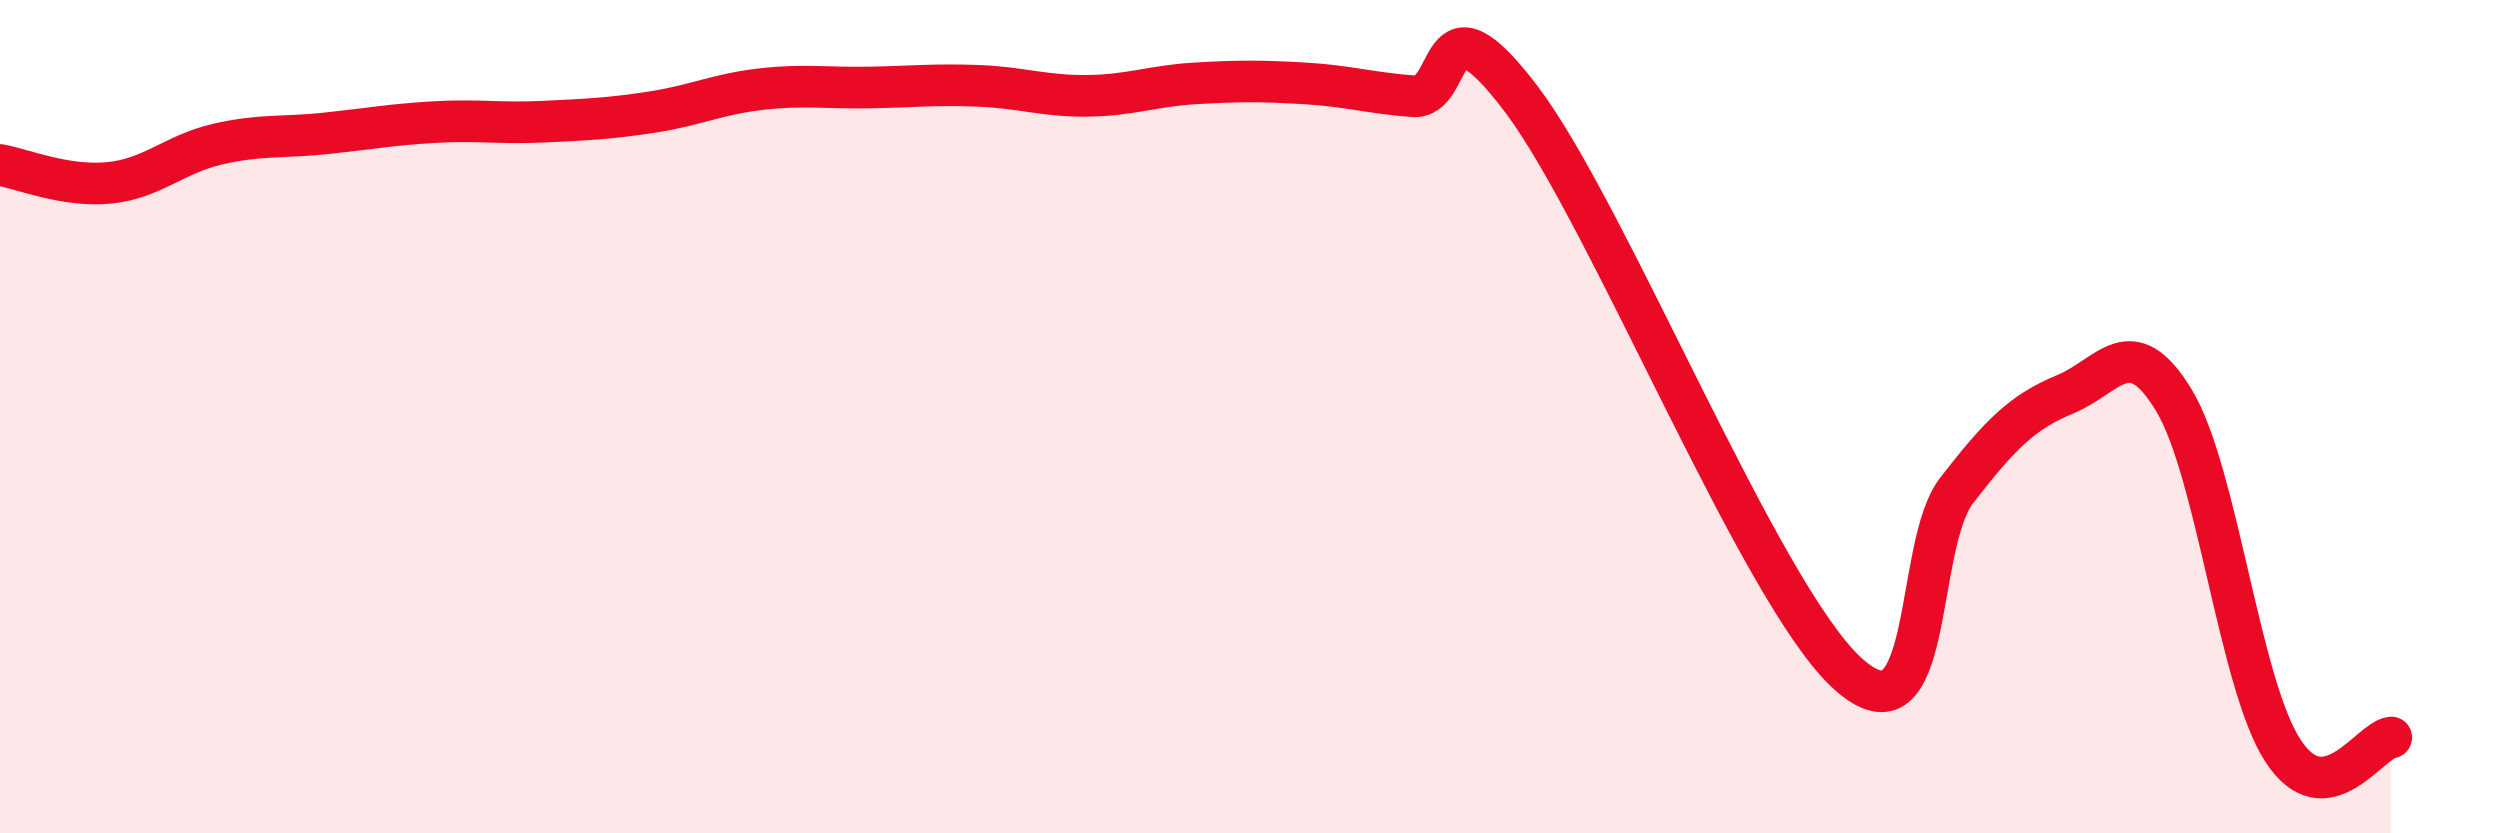
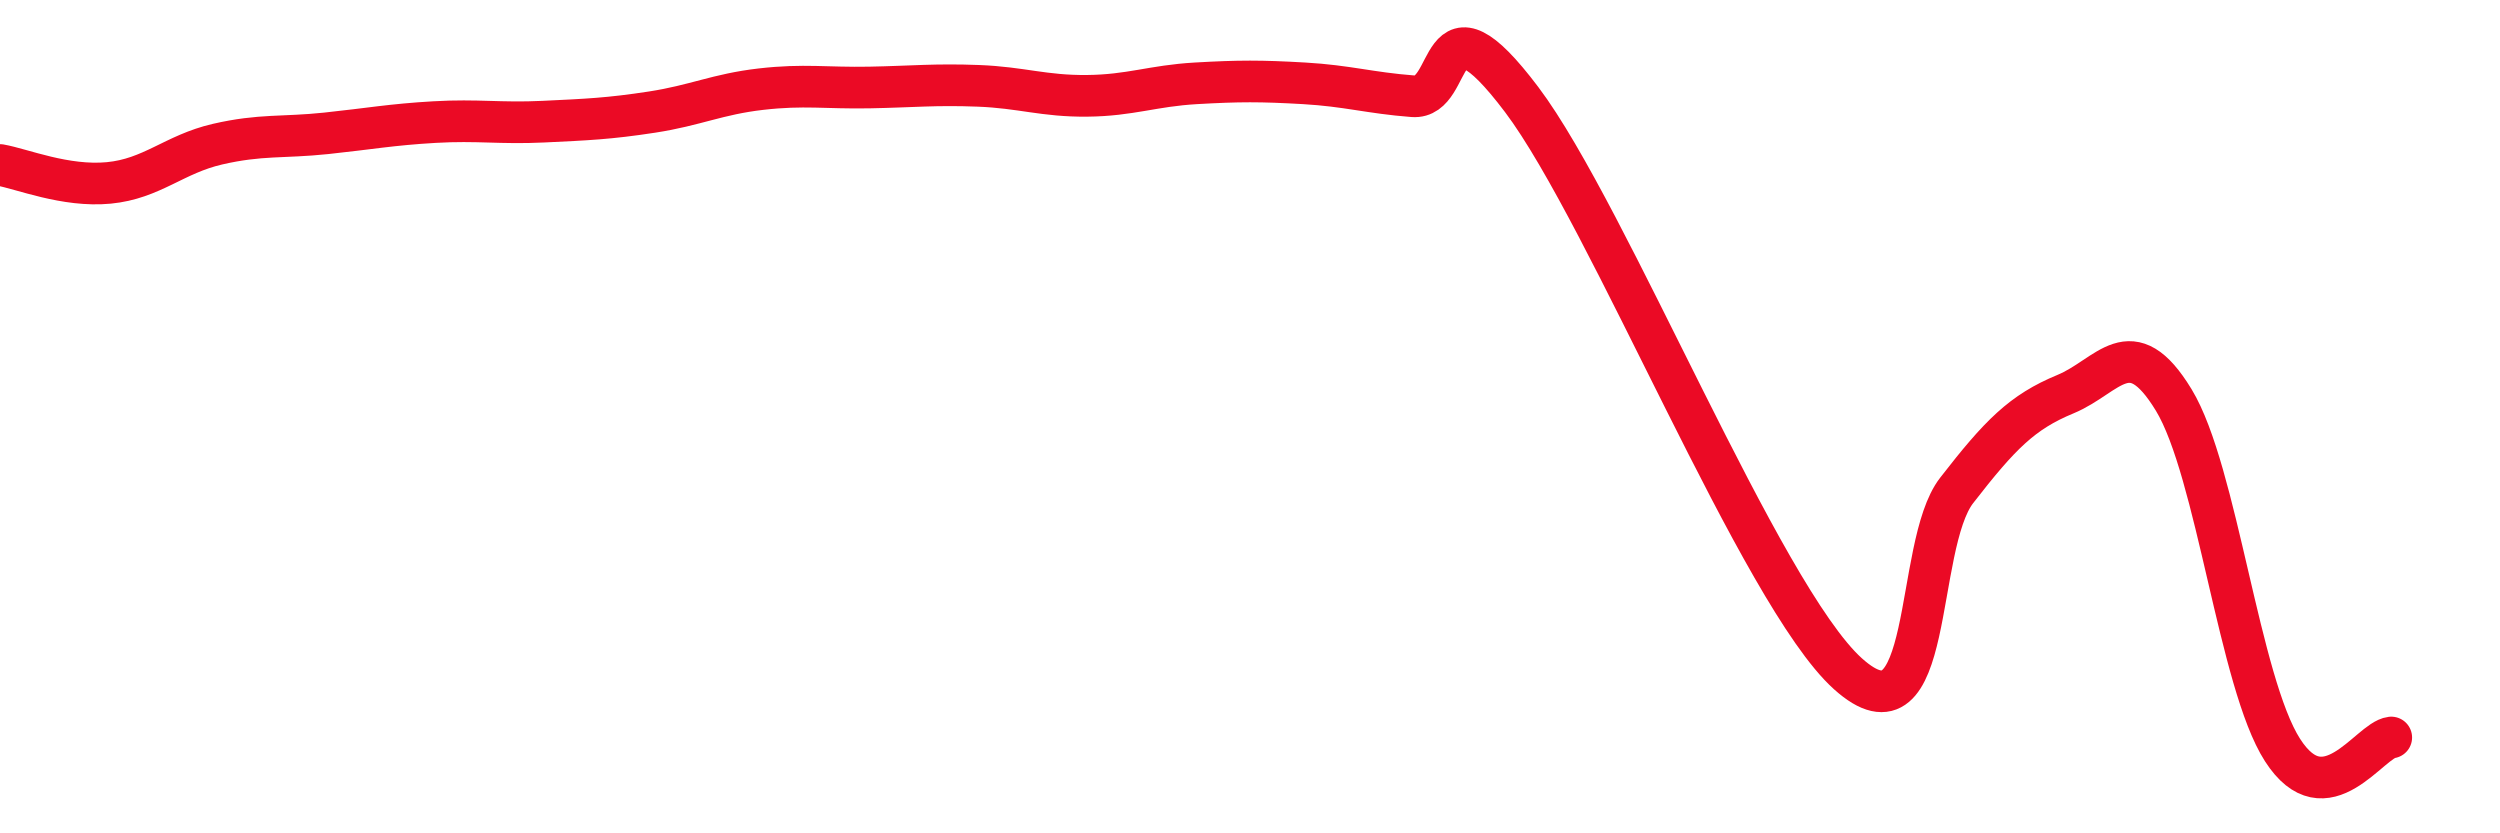
<svg xmlns="http://www.w3.org/2000/svg" width="60" height="20" viewBox="0 0 60 20">
-   <path d="M 0,3.96 C 0.52,4.05 1.57,4.49 2.61,4.39 C 3.65,4.29 4.18,3.7 5.22,3.46 C 6.26,3.22 6.79,3.31 7.83,3.2 C 8.87,3.09 9.39,2.99 10.43,2.93 C 11.47,2.87 12,2.97 13.04,2.92 C 14.08,2.87 14.61,2.85 15.65,2.69 C 16.69,2.53 17.22,2.26 18.26,2.14 C 19.3,2.02 19.83,2.12 20.87,2.1 C 21.91,2.08 22.44,2.02 23.48,2.06 C 24.52,2.1 25.05,2.31 26.09,2.3 C 27.13,2.29 27.66,2.06 28.7,2 C 29.74,1.94 30.26,1.94 31.3,2 C 32.34,2.06 32.87,2.23 33.91,2.31 C 34.95,2.39 34.43,-0.38 36.52,2.39 C 38.61,5.16 42.26,14.29 44.35,16.17 C 46.44,18.05 45.92,13.11 46.96,11.77 C 48,10.43 48.53,9.89 49.57,9.46 C 50.61,9.03 51.13,7.89 52.17,9.6 C 53.21,11.31 53.74,16.38 54.78,18 C 55.82,19.62 56.87,17.76 57.39,17.7L57.39 20L0 20Z" fill="#EB0A25" opacity="0.1" stroke-linecap="round" stroke-linejoin="round" />
  <path d="M 0,3.96 C 0.52,4.05 1.57,4.49 2.61,4.39 C 3.65,4.29 4.18,3.7 5.22,3.46 C 6.26,3.22 6.79,3.31 7.83,3.2 C 8.87,3.09 9.39,2.99 10.43,2.93 C 11.47,2.87 12,2.97 13.04,2.92 C 14.08,2.87 14.61,2.85 15.65,2.69 C 16.69,2.53 17.22,2.26 18.26,2.14 C 19.3,2.02 19.83,2.12 20.87,2.1 C 21.91,2.08 22.44,2.02 23.48,2.06 C 24.52,2.1 25.05,2.31 26.09,2.3 C 27.13,2.29 27.66,2.06 28.7,2 C 29.74,1.94 30.26,1.94 31.3,2 C 32.34,2.06 32.87,2.23 33.91,2.31 C 34.95,2.39 34.43,-0.38 36.52,2.39 C 38.61,5.16 42.26,14.29 44.35,16.17 C 46.44,18.05 45.92,13.11 46.96,11.77 C 48,10.43 48.53,9.89 49.57,9.46 C 50.61,9.03 51.13,7.89 52.17,9.6 C 53.21,11.31 53.74,16.38 54.78,18 C 55.82,19.62 56.87,17.76 57.39,17.7" stroke="#EB0A25" stroke-width="1" fill="none" stroke-linecap="round" stroke-linejoin="round" />
</svg>